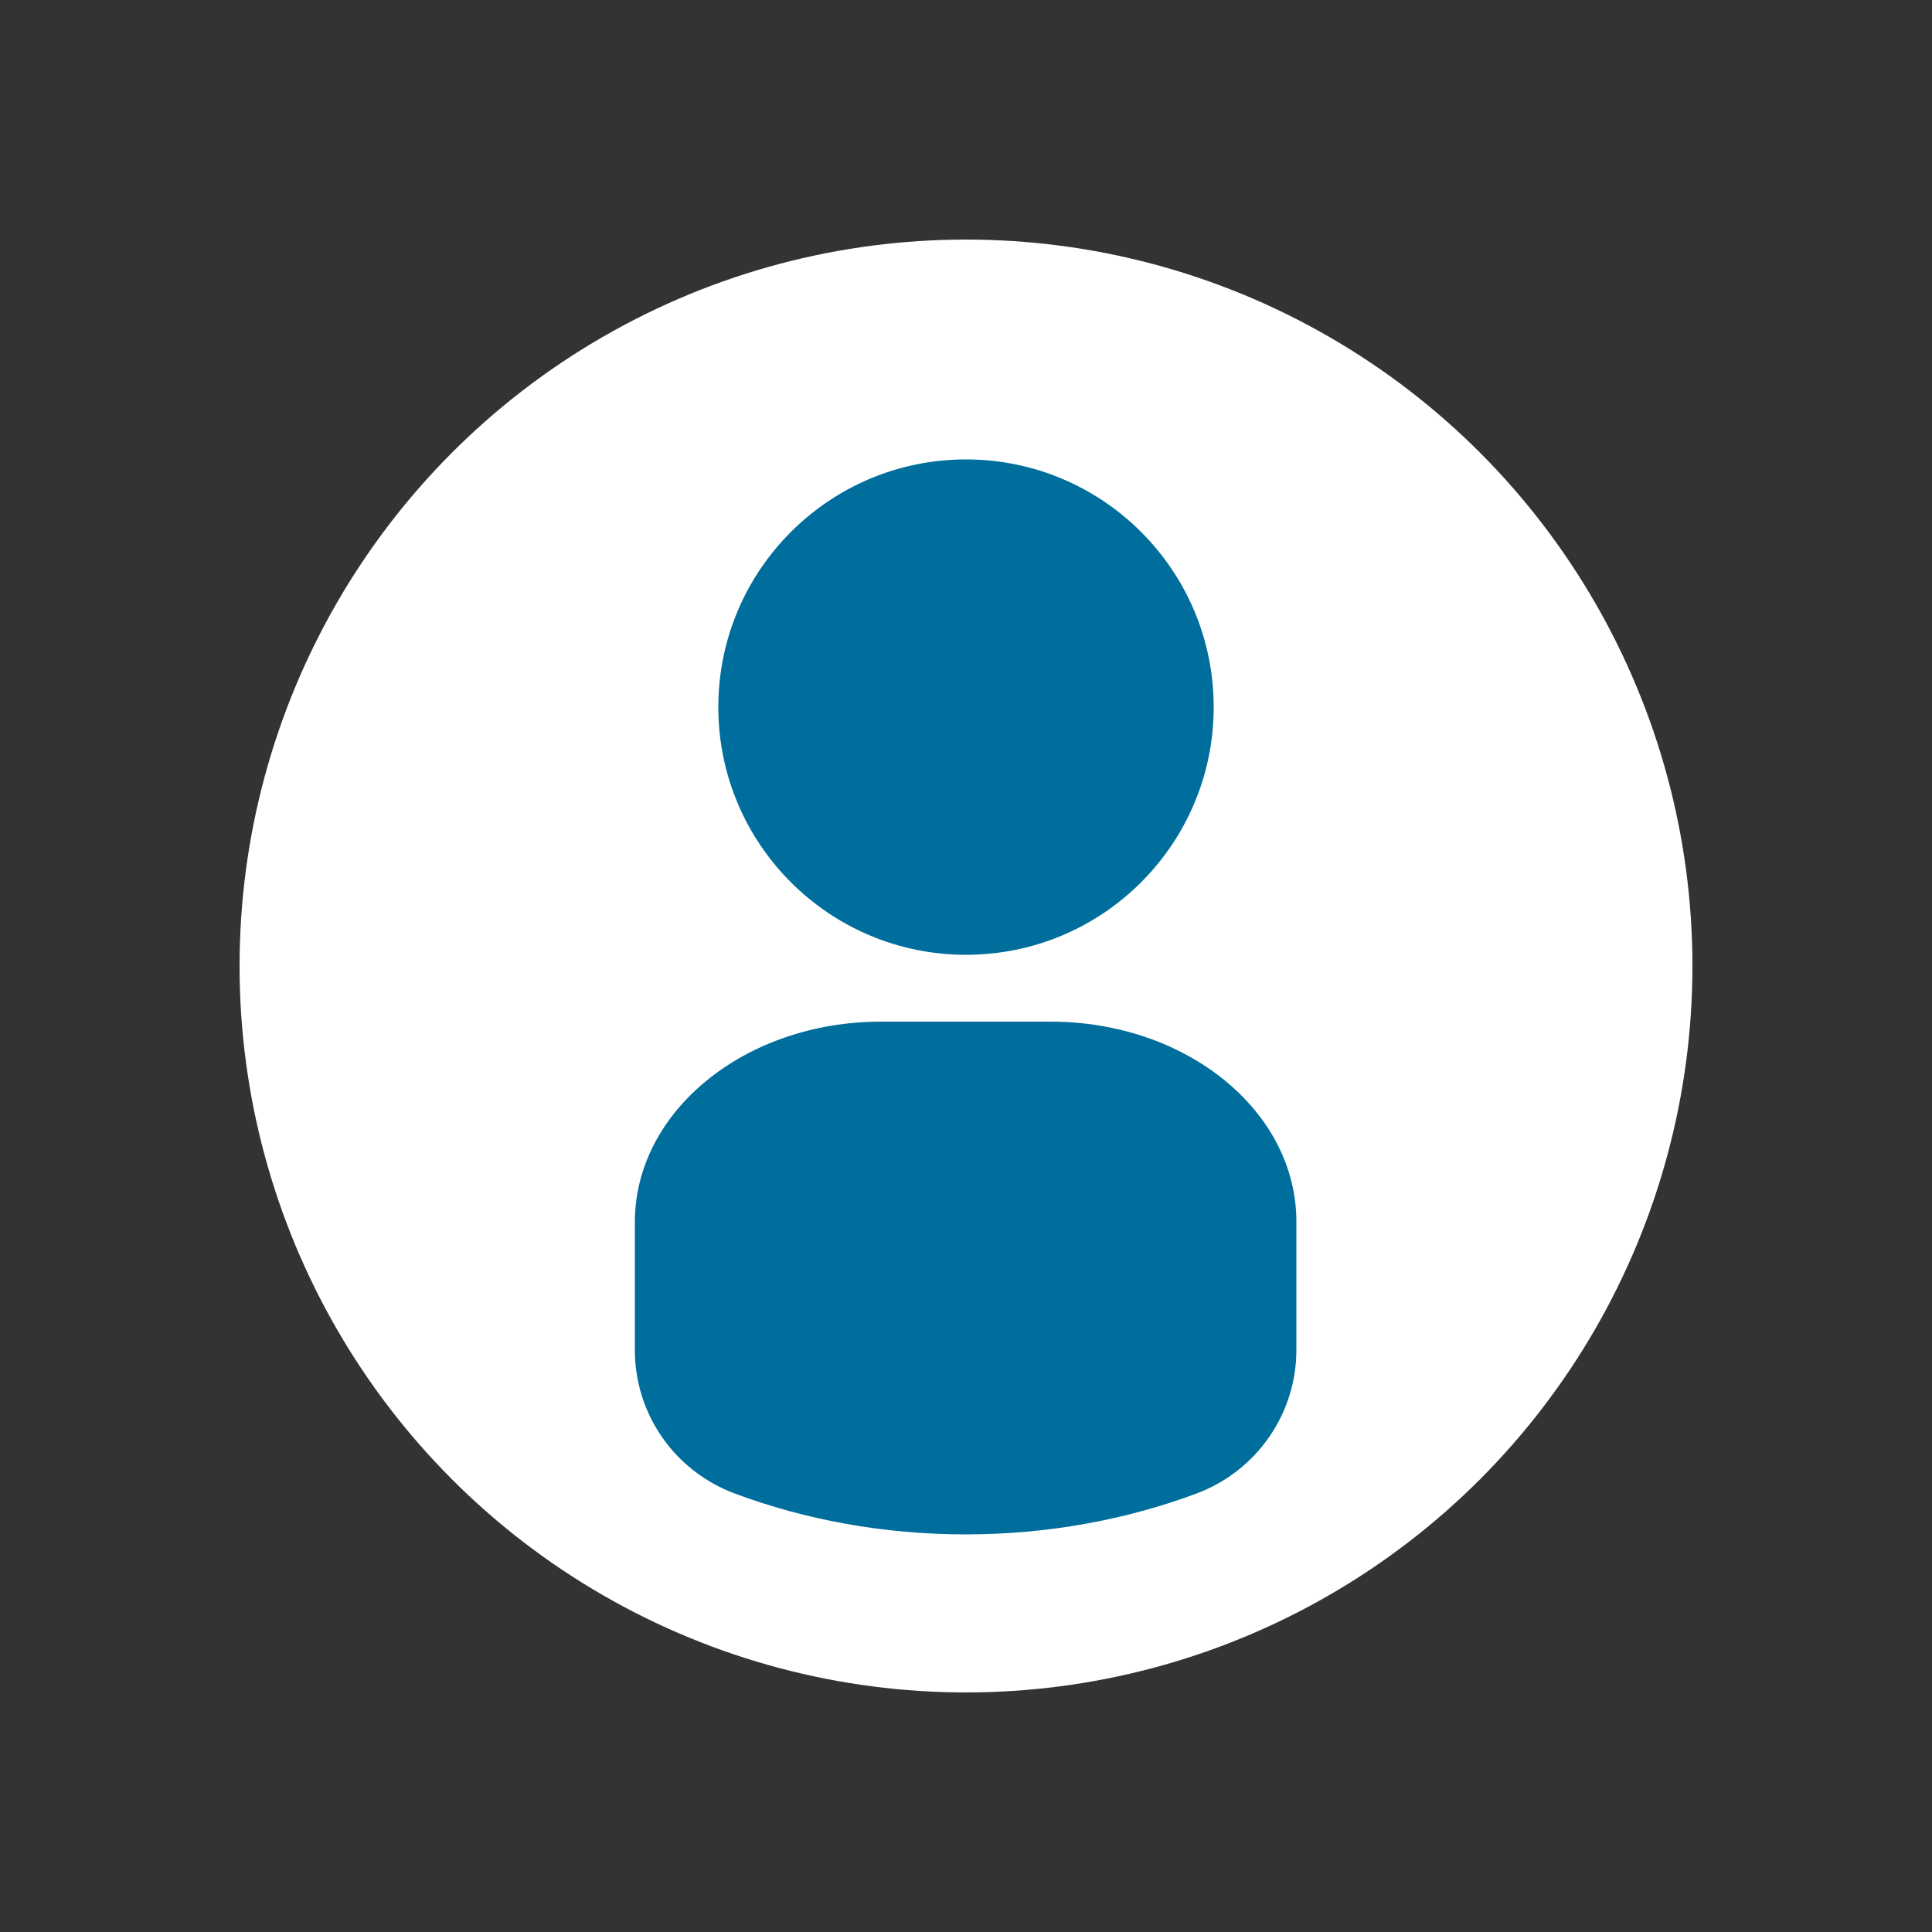
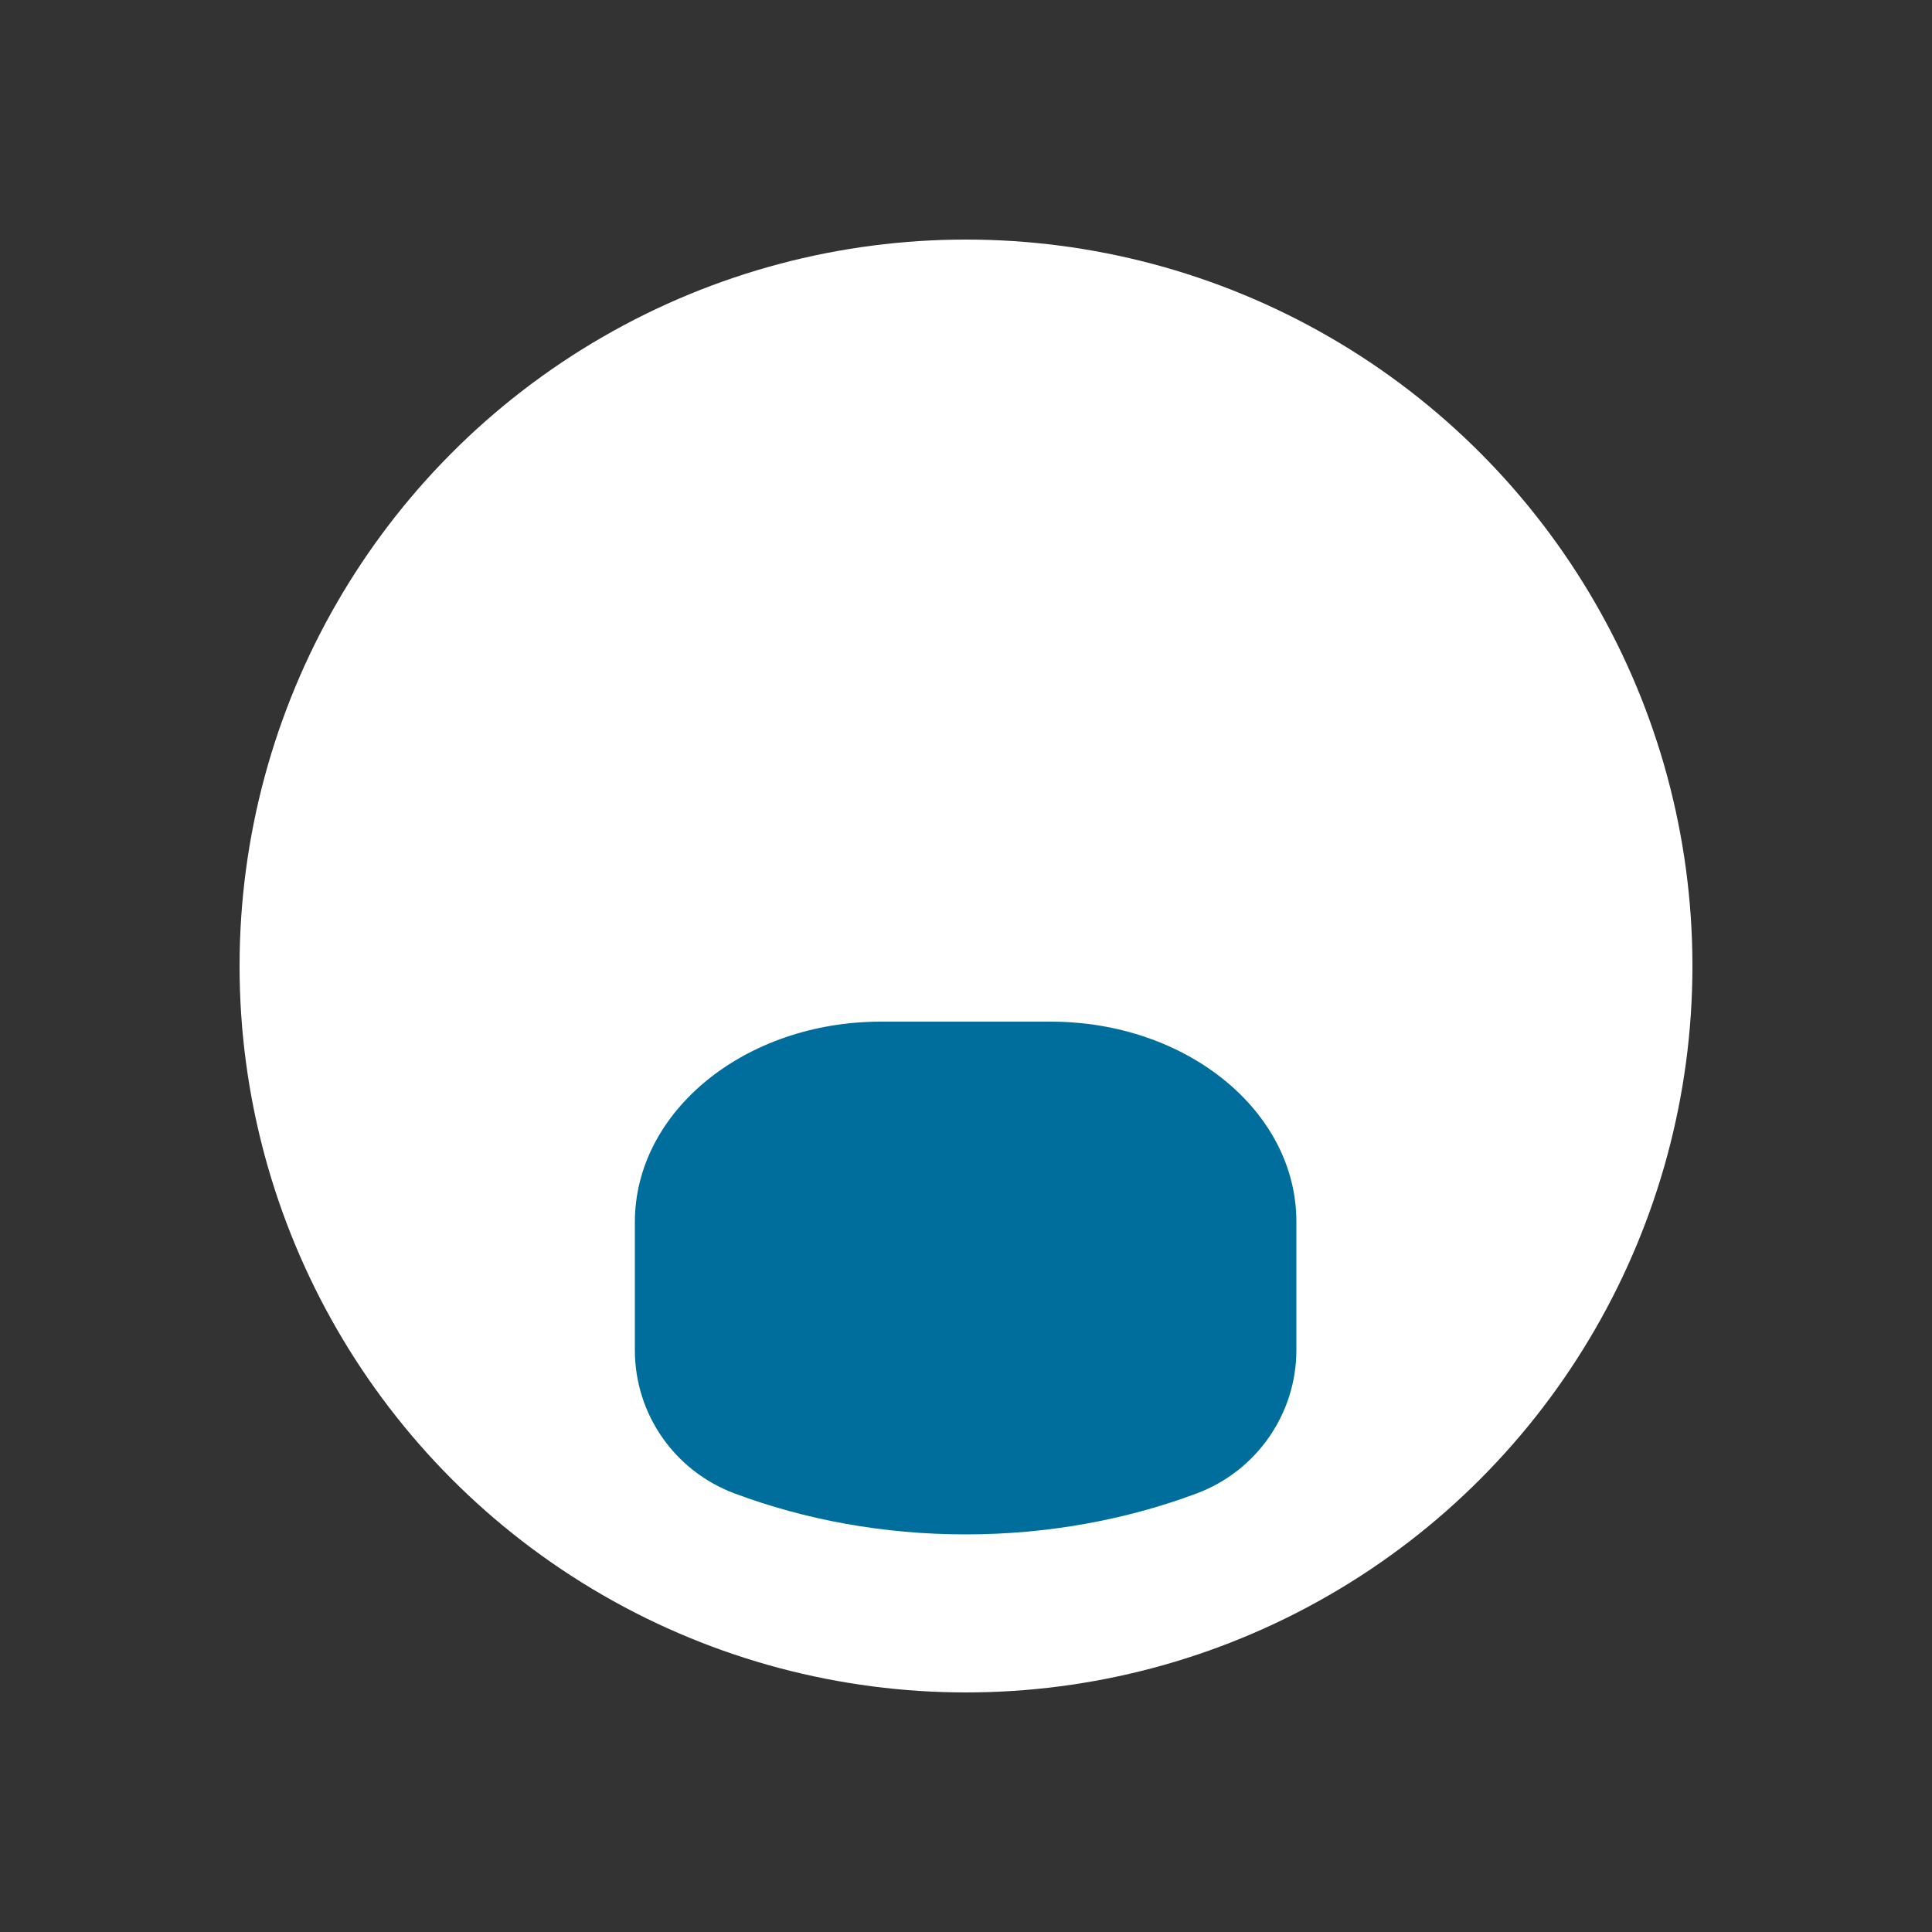
<svg xmlns="http://www.w3.org/2000/svg" version="1.1" id="Layer_1" x="0px" y="0px" viewBox="0 0 500 500" style="enable-background:new 0 0 500 500;" xml:space="preserve">
  <rect x="0" y="0" width="500" height="500" fill="#333333" stroke="none" />
  <style type="text/css">
	.st0{fill:#FFFFFF;}
	.st1{fill:#006E9C;}
</style>
  <circle class="st0" cx="250" cy="250" r="188" />
-   <circle class="st1" cx="250" cy="183" r="64.1" />
  <g>
    <path class="st1" d="M271.9,264.4h-43.9c-35.2,0-63.7,23.2-63.7,51.9v33.1c0,16.6,10.3,31.3,25.8,37.1   c18.2,6.8,38.5,10.6,59.8,10.6c21.3,0,41.6-3.8,59.8-10.6c15.5-5.8,25.8-20.6,25.8-37.1v-33.1C335.6,287.6,307.1,264.4,271.9,264.4   z" />
  </g>
</svg>